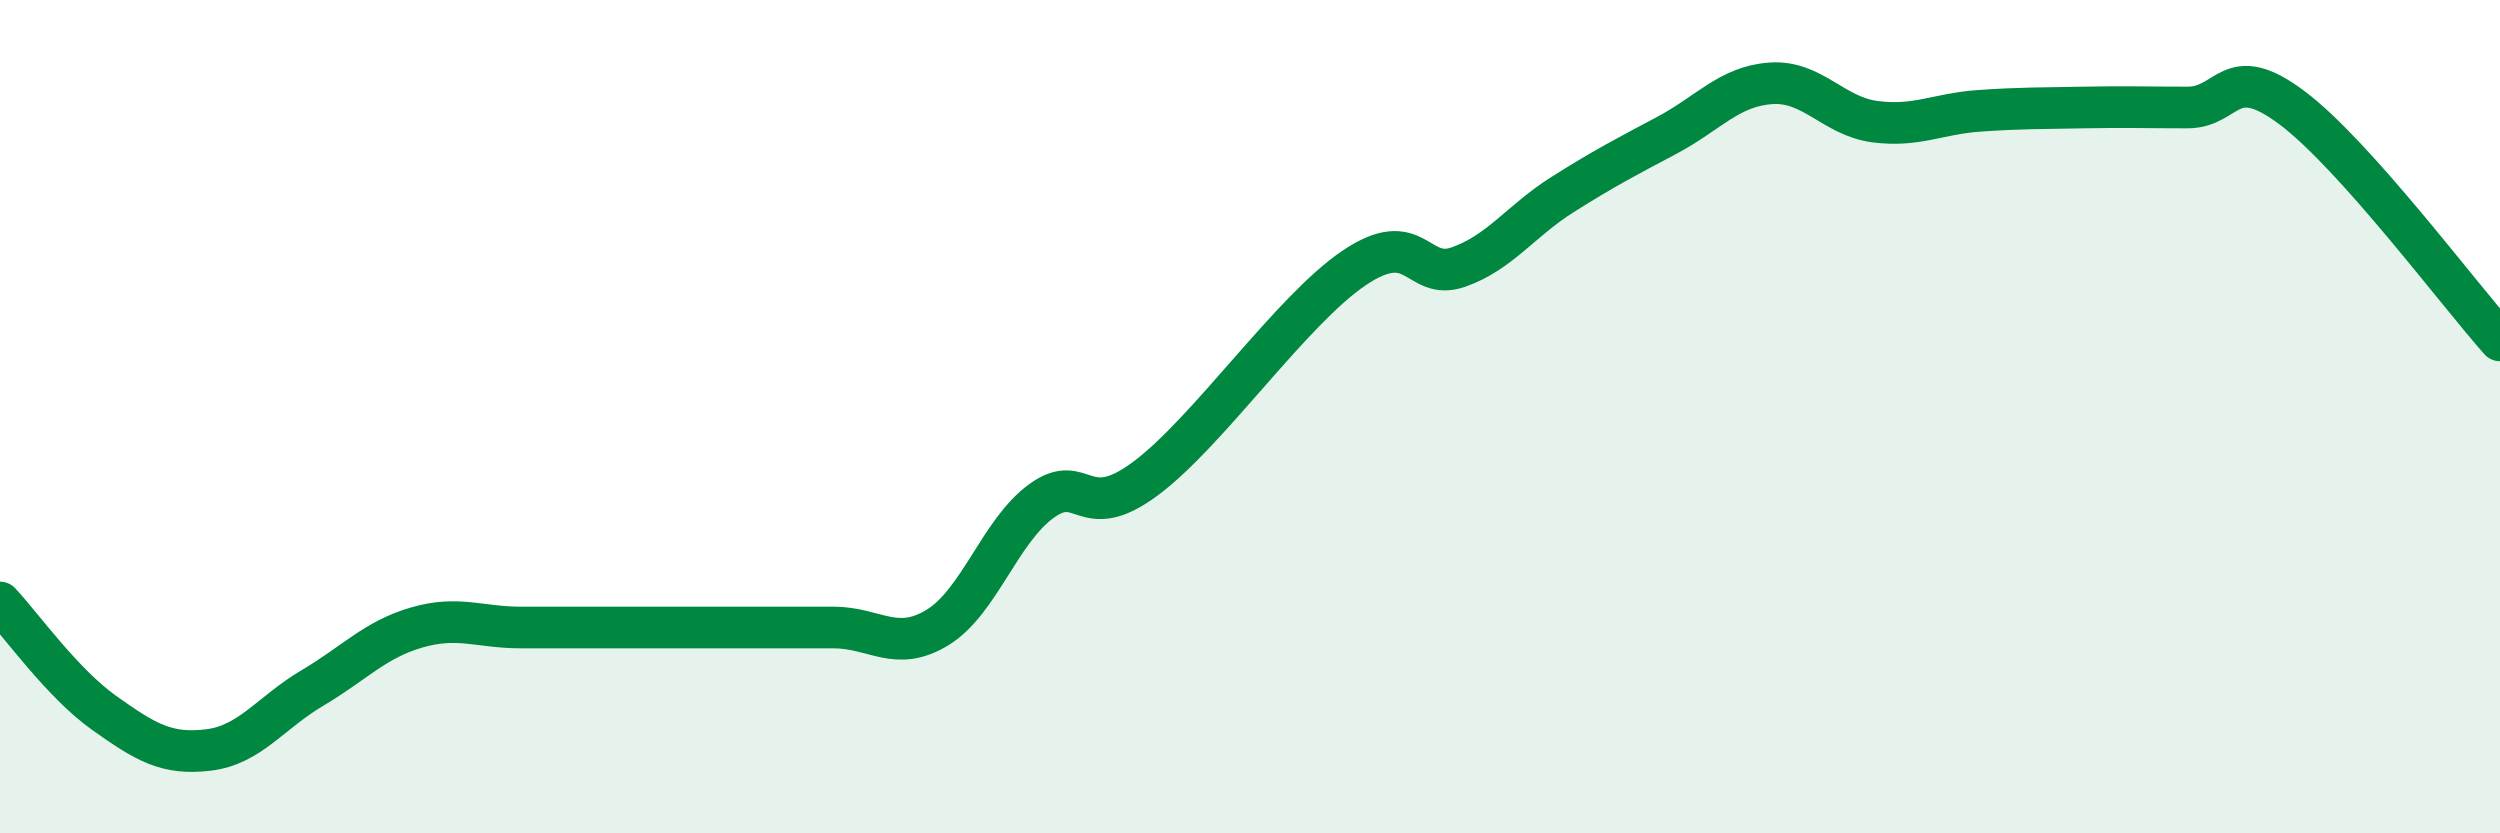
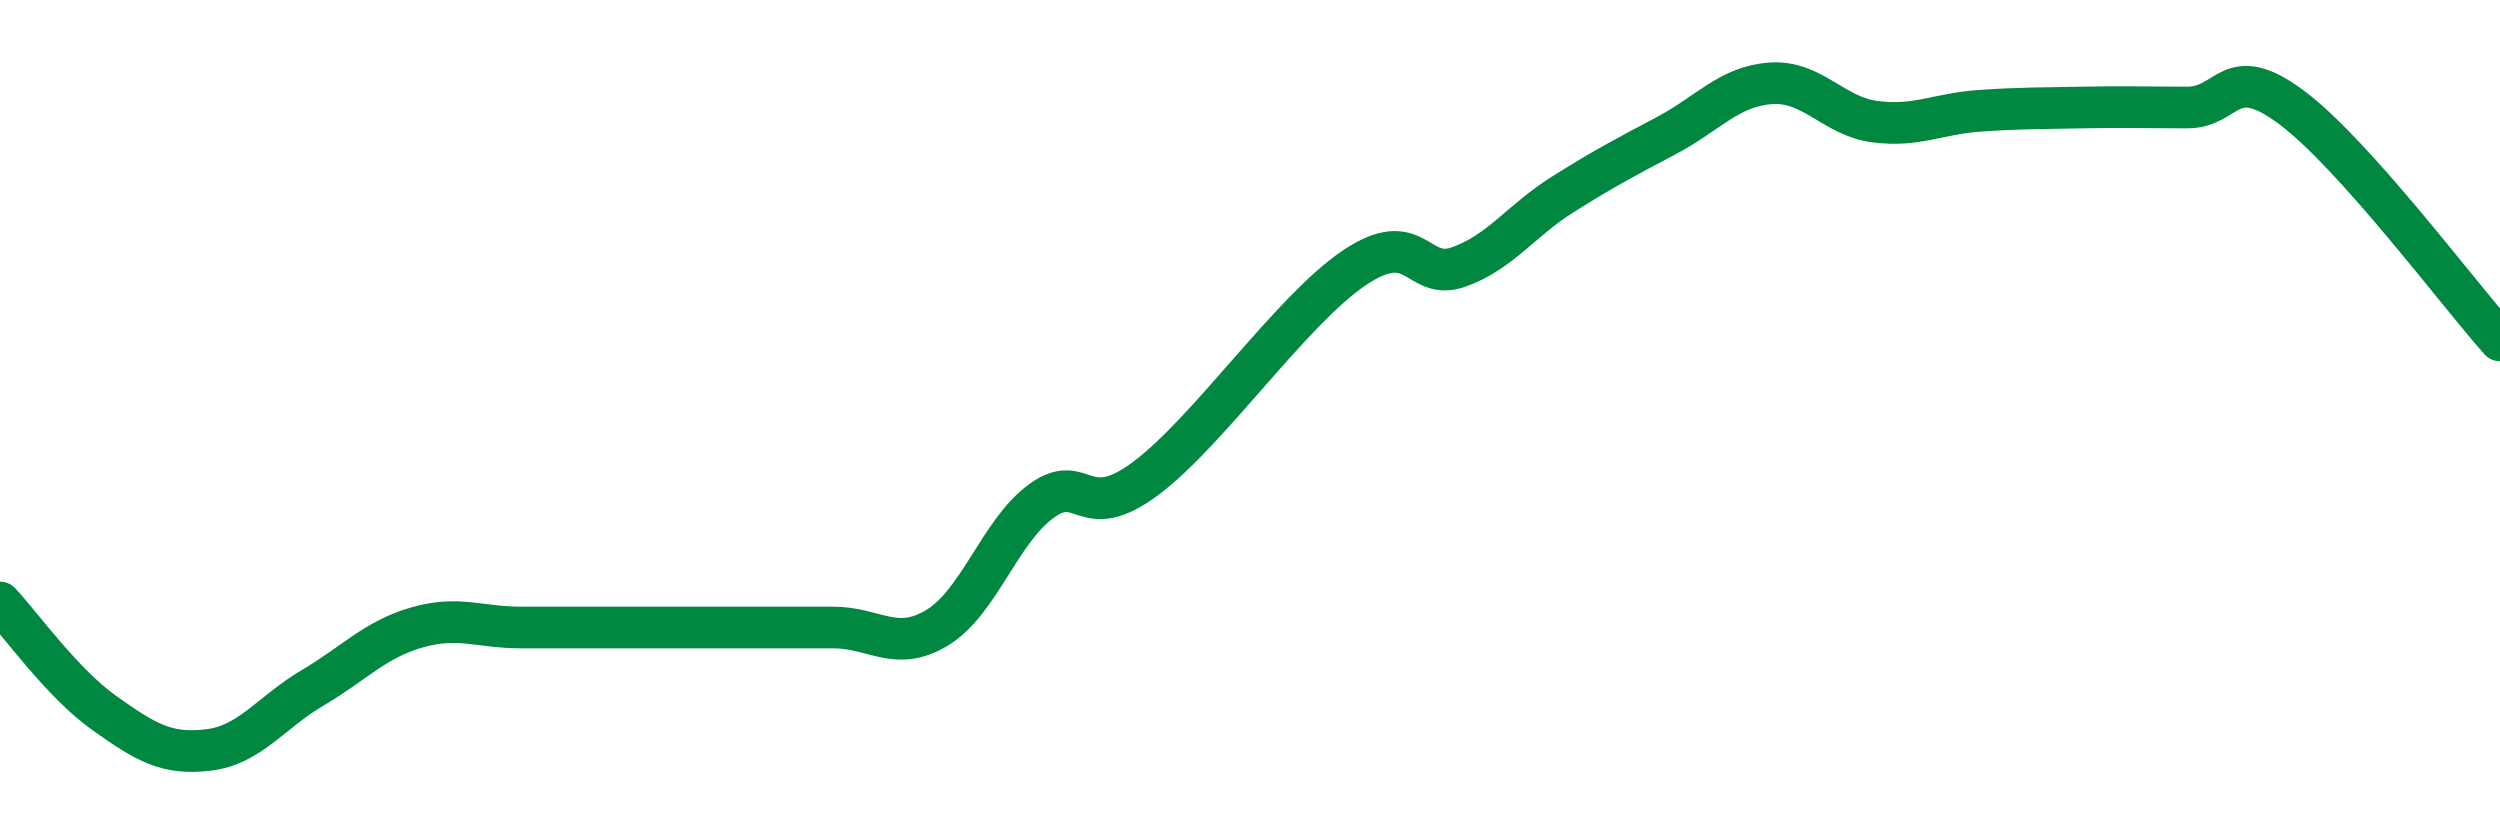
<svg xmlns="http://www.w3.org/2000/svg" width="60" height="20" viewBox="0 0 60 20">
-   <path d="M 0,14.46 C 0.5,14.99 1.5,16.4 2.5,17.11 C 3.5,17.82 4,18.12 5,18 C 6,17.88 6.5,17.1 7.5,16.51 C 8.5,15.92 9,15.35 10,15.06 C 11,14.77 11.5,15.06 12.5,15.06 C 13.5,15.06 14,15.06 15,15.06 C 16,15.06 16.5,15.06 17.5,15.06 C 18.5,15.06 19,15.06 20,15.06 C 21,15.06 21.5,15.67 22.5,15.06 C 23.5,14.45 24,12.74 25,12.02 C 26,11.3 26,12.6 27.5,11.48 C 29,10.36 31,7.44 32.5,6.43 C 34,5.42 34,6.76 35,6.41 C 36,6.06 36.5,5.3 37.5,4.67 C 38.5,4.04 39,3.78 40,3.25 C 41,2.72 41.5,2.07 42.5,2 C 43.5,1.93 44,2.79 45,2.92 C 46,3.05 46.5,2.73 47.5,2.66 C 48.5,2.59 49,2.6 50,2.58 C 51,2.56 51.5,2.58 52.5,2.58 C 53.5,2.58 53.5,1.46 55,2.58 C 56.5,3.7 59,7.05 60,8.17L60 20L0 20Z" fill="#008740" opacity="0.1" stroke-linecap="round" stroke-linejoin="round" />
-   <path d="M 0,14.46 C 0.5,14.99 1.5,16.4 2.5,17.11 C 3.5,17.82 4,18.12 5,18 C 6,17.88 6.5,17.1 7.5,16.51 C 8.5,15.92 9,15.35 10,15.06 C 11,14.77 11.5,15.06 12.5,15.06 C 13.5,15.06 14,15.06 15,15.06 C 16,15.06 16.5,15.06 17.5,15.06 C 18.5,15.06 19,15.06 20,15.06 C 21,15.06 21.5,15.67 22.5,15.06 C 23.5,14.45 24,12.74 25,12.02 C 26,11.3 26,12.6 27.5,11.48 C 29,10.36 31,7.44 32.5,6.43 C 34,5.42 34,6.76 35,6.41 C 36,6.06 36.5,5.3 37.5,4.67 C 38.5,4.04 39,3.78 40,3.25 C 41,2.72 41.5,2.07 42.5,2 C 43.5,1.93 44,2.79 45,2.92 C 46,3.05 46.5,2.73 47.5,2.66 C 48.5,2.59 49,2.6 50,2.58 C 51,2.56 51.5,2.58 52.5,2.58 C 53.5,2.58 53.5,1.46 55,2.58 C 56.5,3.7 59,7.05 60,8.17" stroke="#008740" stroke-width="1" fill="none" stroke-linecap="round" stroke-linejoin="round" />
+   <path d="M 0,14.46 C 0.5,14.99 1.5,16.4 2.5,17.11 C 3.5,17.82 4,18.12 5,18 C 6,17.88 6.5,17.1 7.5,16.51 C 8.5,15.92 9,15.35 10,15.06 C 11,14.77 11.5,15.06 12.5,15.06 C 13.5,15.06 14,15.06 15,15.06 C 18.5,15.06 19,15.06 20,15.06 C 21,15.06 21.5,15.67 22.5,15.06 C 23.5,14.45 24,12.74 25,12.02 C 26,11.3 26,12.6 27.5,11.48 C 29,10.36 31,7.44 32.5,6.43 C 34,5.42 34,6.76 35,6.41 C 36,6.06 36.5,5.3 37.5,4.67 C 38.5,4.04 39,3.78 40,3.25 C 41,2.72 41.5,2.07 42.5,2 C 43.5,1.93 44,2.79 45,2.92 C 46,3.05 46.5,2.73 47.5,2.66 C 48.5,2.59 49,2.6 50,2.58 C 51,2.56 51.5,2.58 52.5,2.58 C 53.5,2.58 53.5,1.46 55,2.58 C 56.5,3.7 59,7.05 60,8.17" stroke="#008740" stroke-width="1" fill="none" stroke-linecap="round" stroke-linejoin="round" />
</svg>